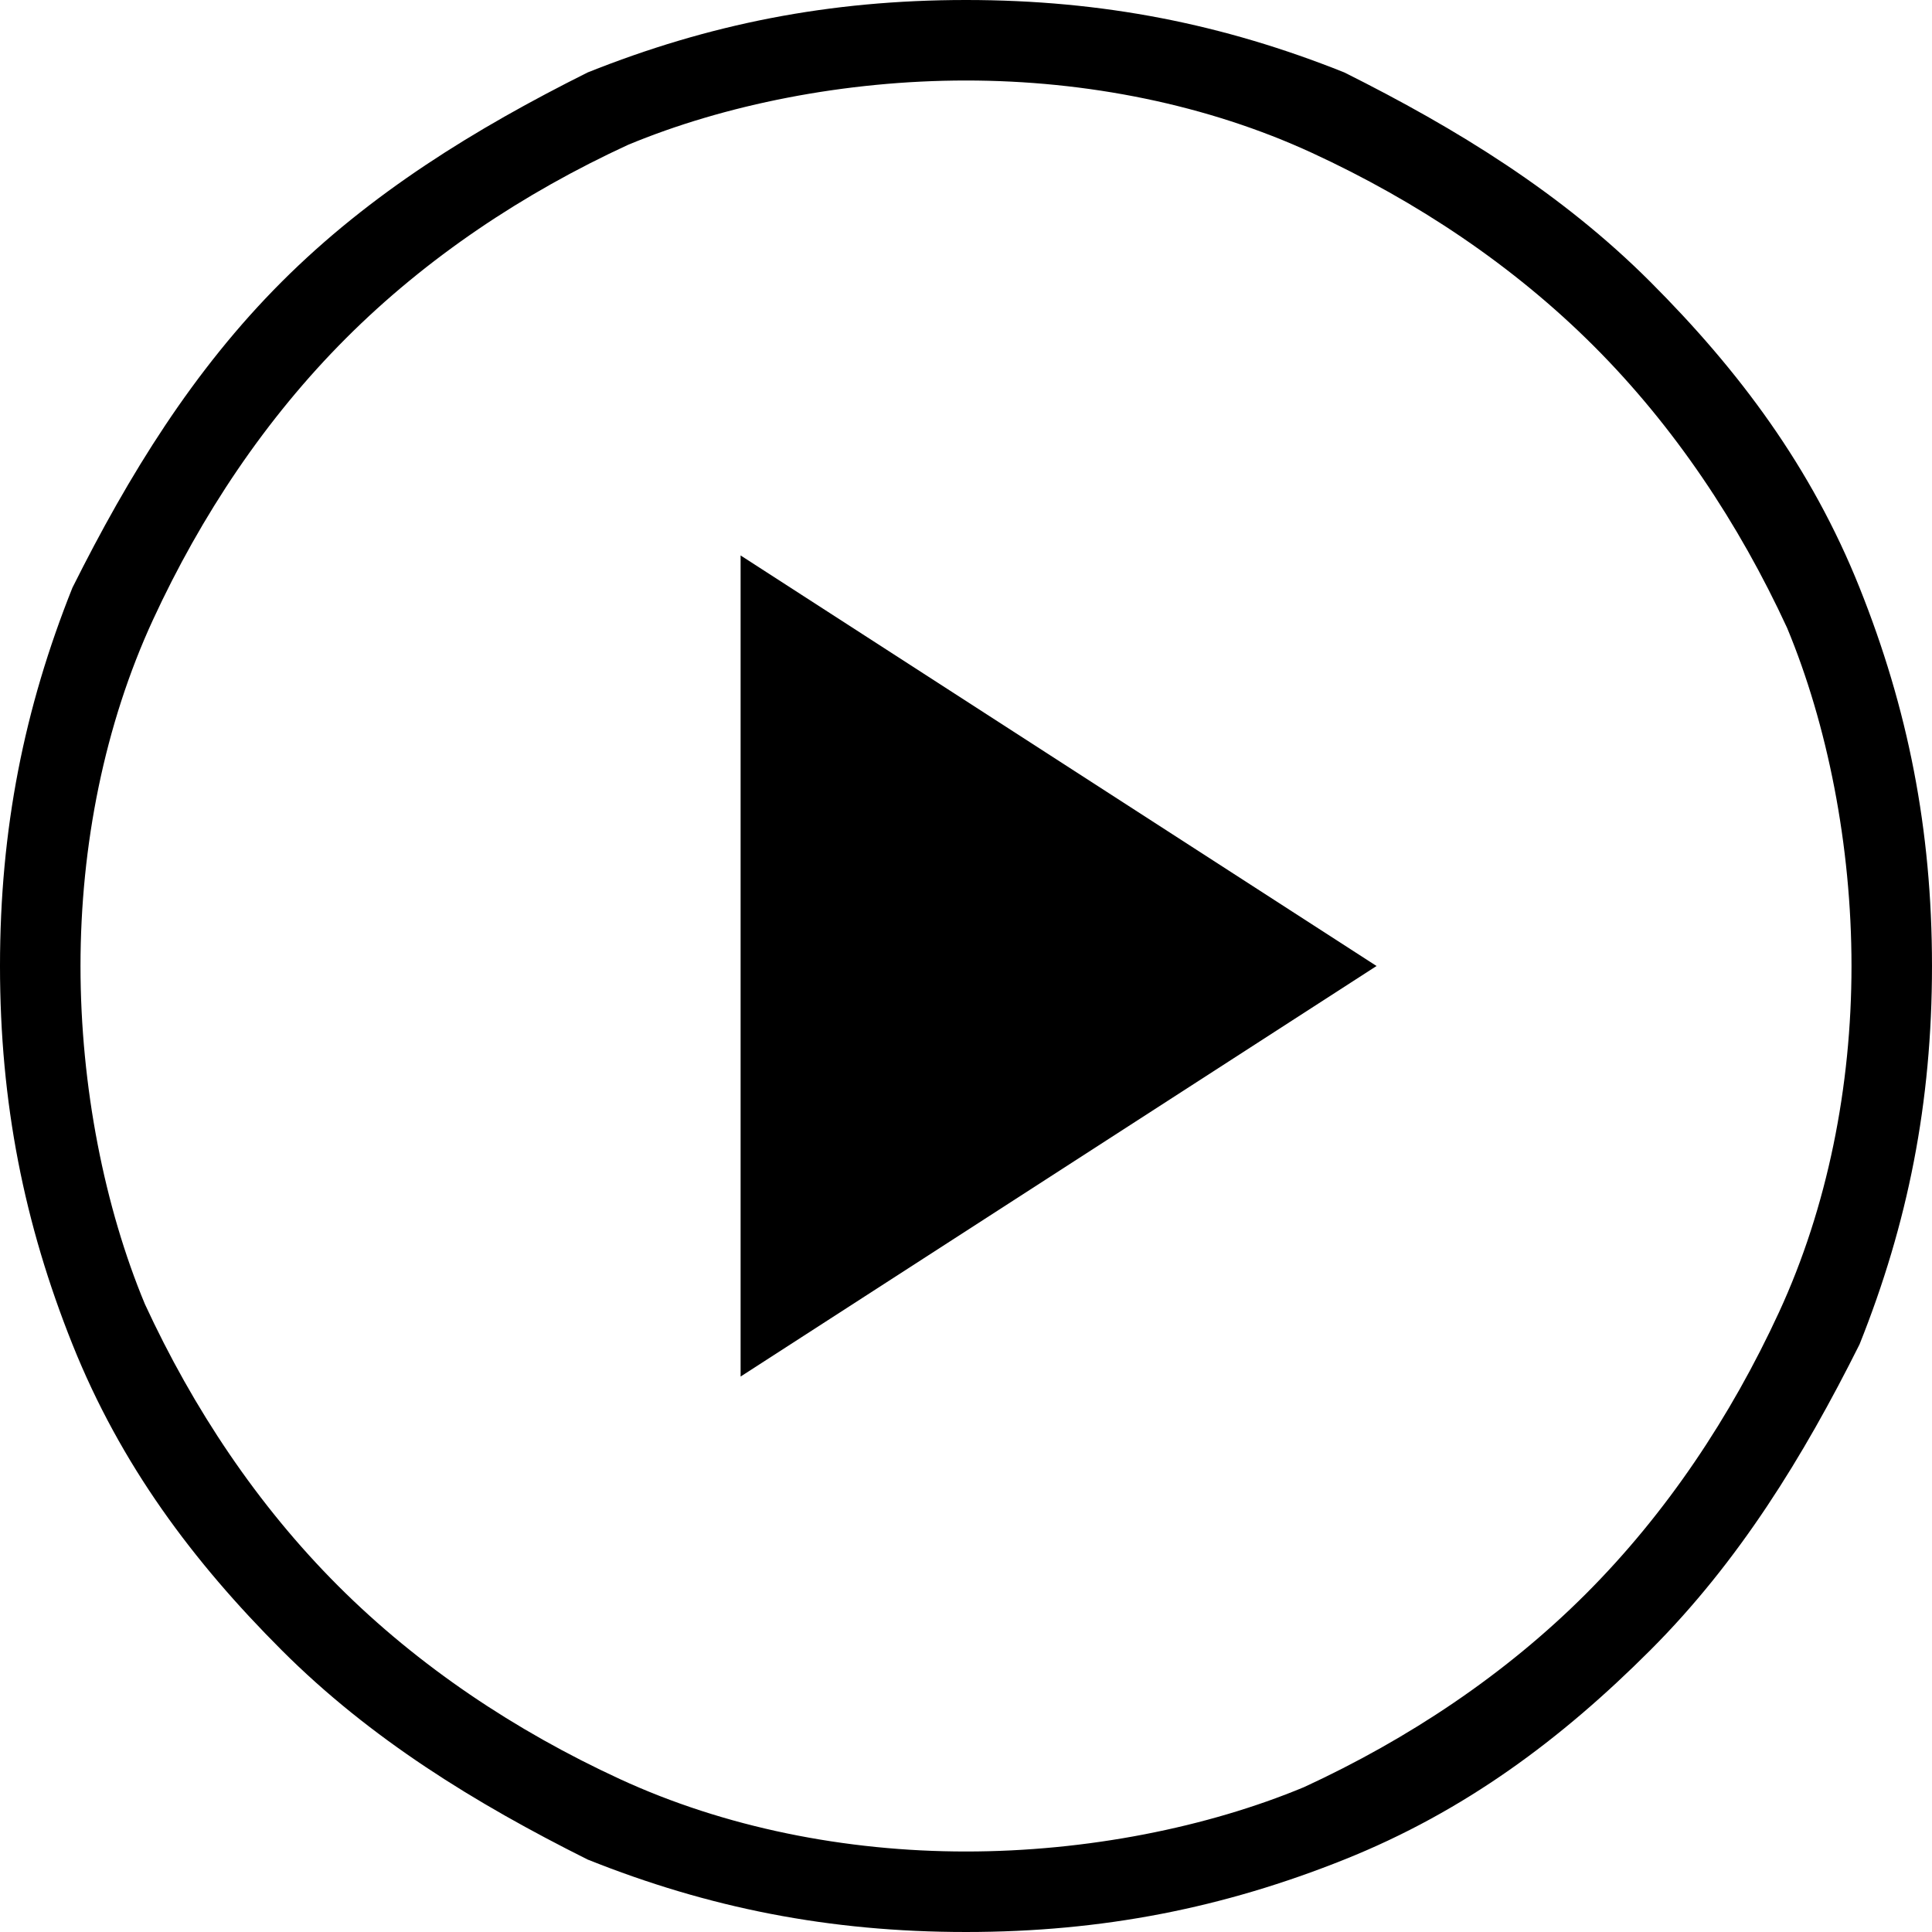
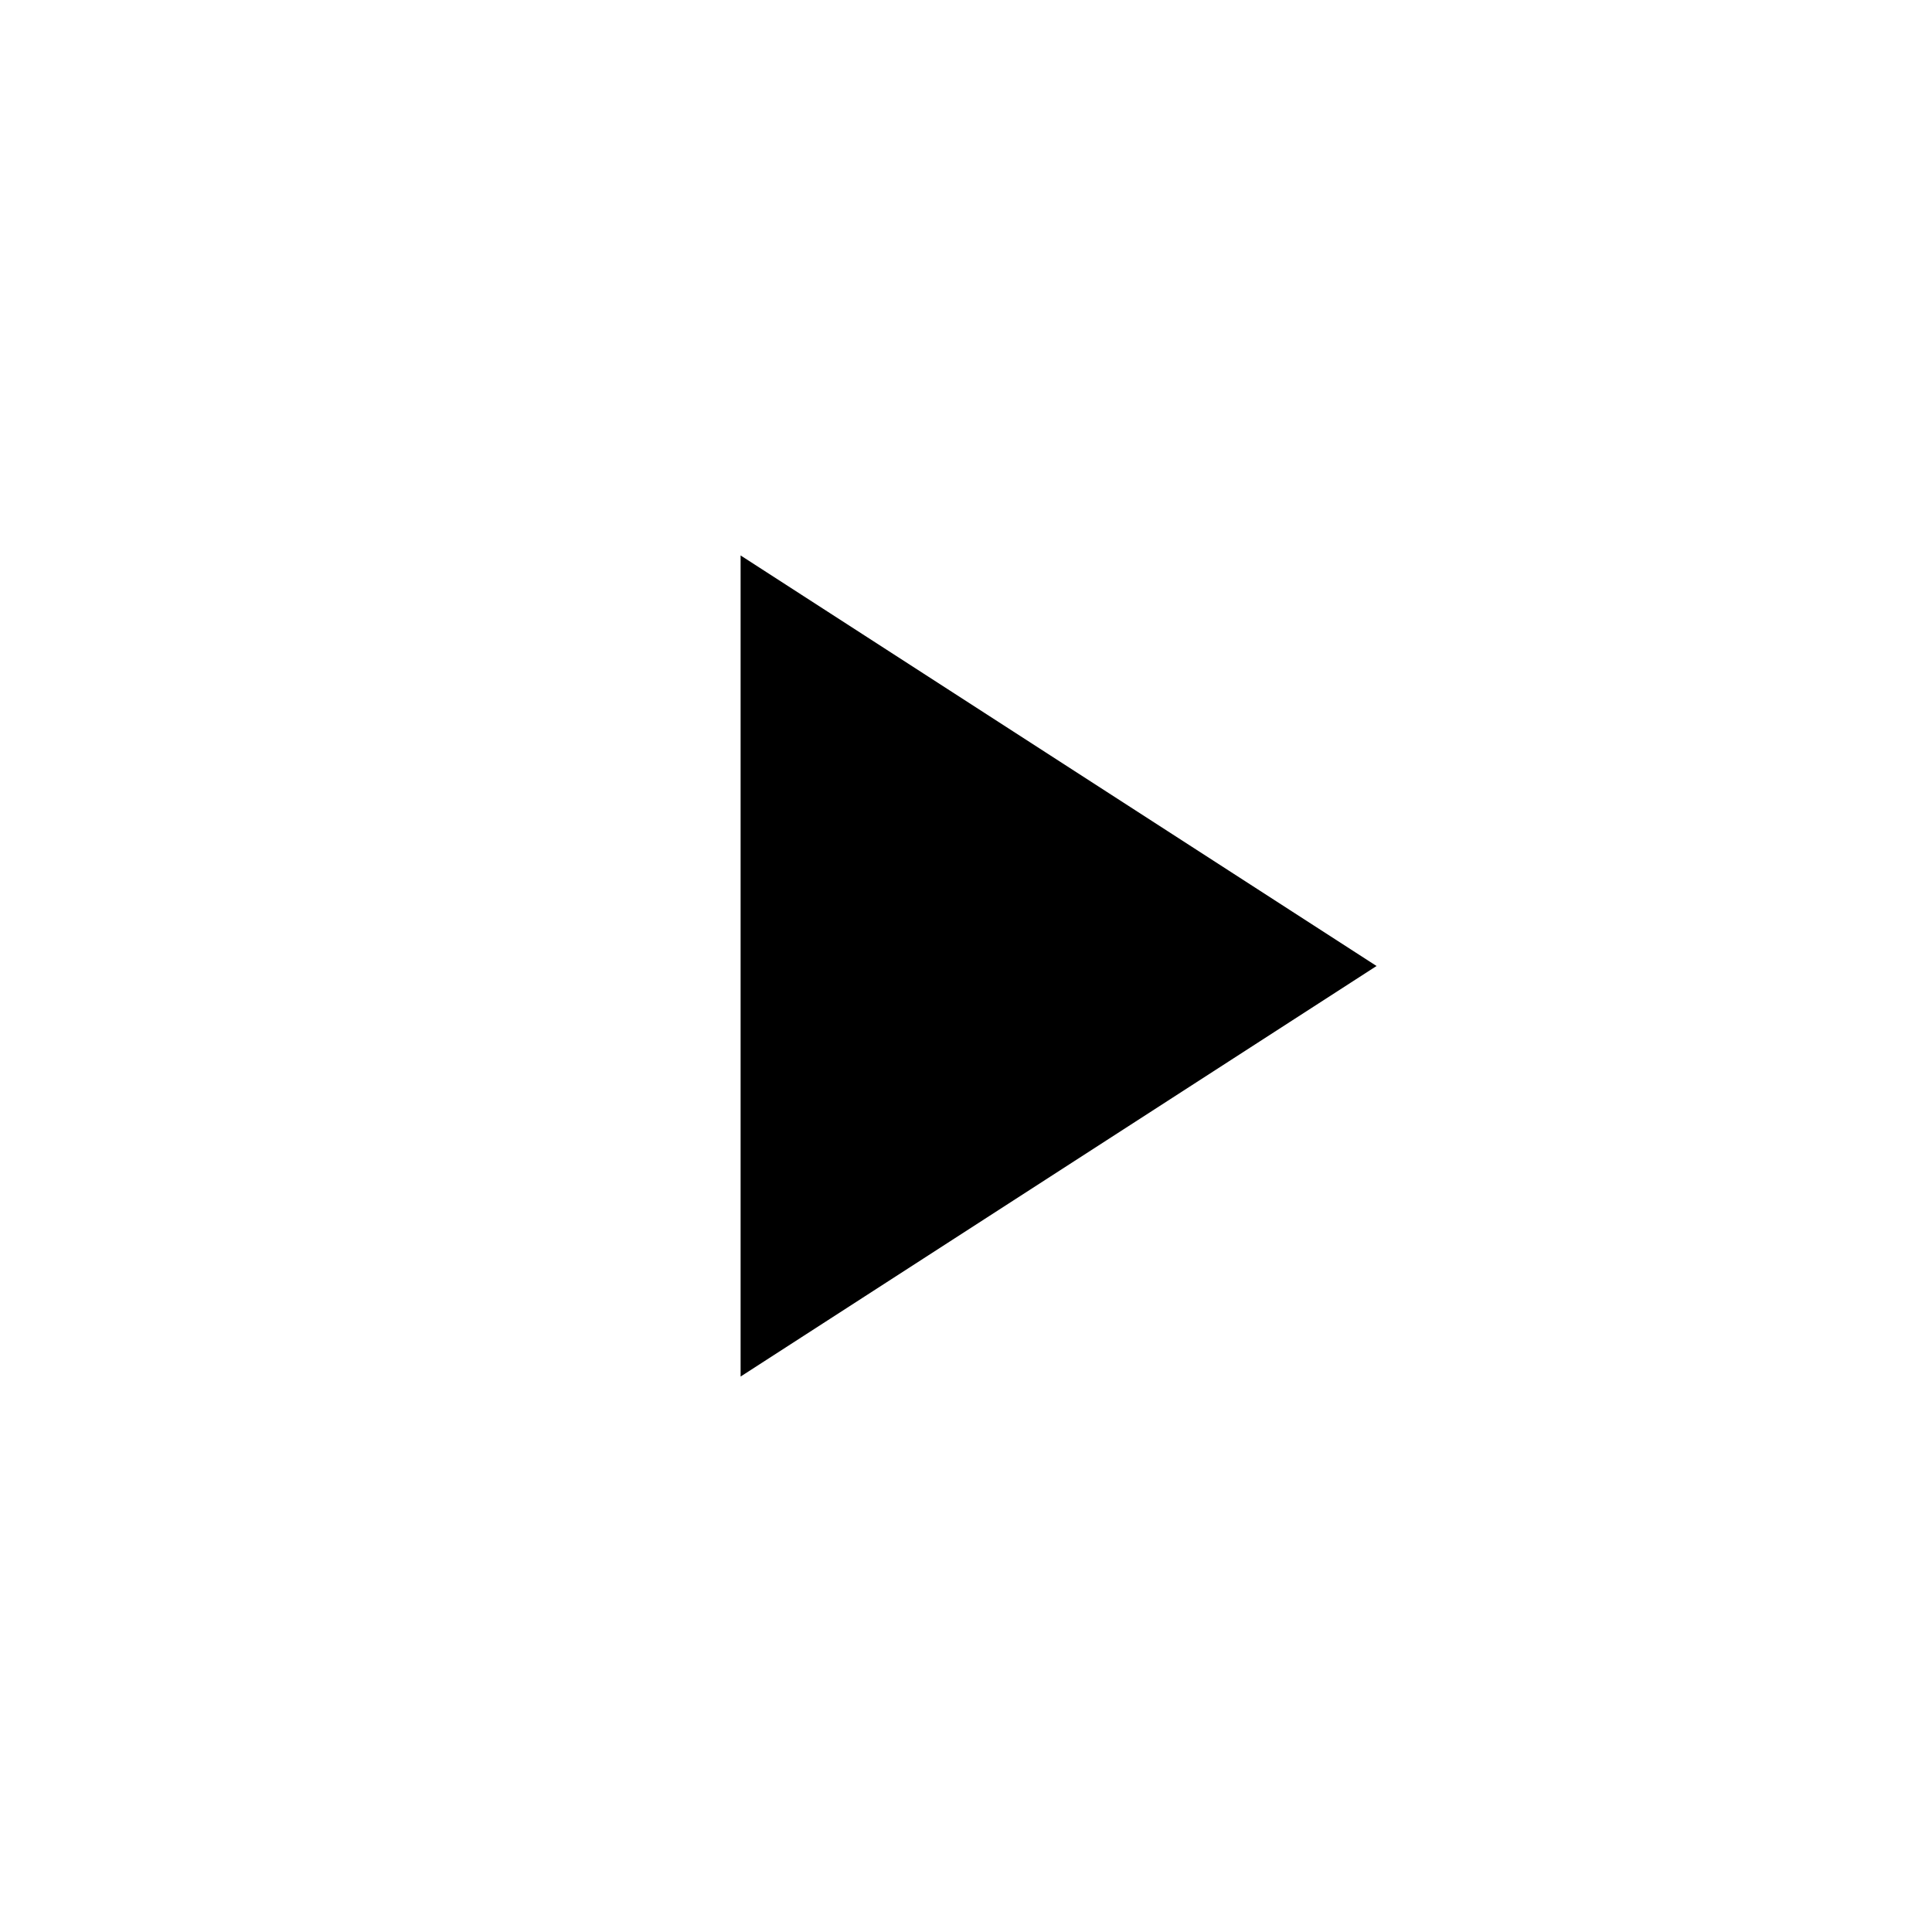
<svg xmlns="http://www.w3.org/2000/svg" version="1.1" id="Layer_1" x="0px" y="0px" width="24px" height="24px" viewBox="0 0 24 24" style="enable-background:new 0 0 24 24;" xml:space="preserve">
  <g>
    <polygon points="9.2,17.1 17.1,12 9.2,6.9  " />
    <g>
-       <path d="M12,1c1.5,0,3,0.3,4.3,0.9c1.3,0.6,2.5,1.4,3.5,2.4c1,1,1.8,2.2,2.4,3.5C22.7,9,23,10.5,23,12c0,1.5-0.3,3-0.9,4.3    c-0.6,1.3-1.4,2.5-2.4,3.5c-1,1-2.2,1.8-3.5,2.4C15,22.7,13.5,23,12,23c-1.5,0-3-0.3-4.3-0.9c-1.3-0.6-2.5-1.4-3.5-2.4    c-1-1-1.8-2.2-2.4-3.5C1.3,15,1,13.5,1,12c0-1.5,0.3-3,0.9-4.3c0.6-1.3,1.4-2.5,2.4-3.5c1-1,2.2-1.8,3.5-2.4C9,1.3,10.5,1,12,1     M12,0c-1.7,0-3.2,0.3-4.7,0.9C5.9,1.6,4.6,2.4,3.5,3.5C2.4,4.6,1.6,5.9,0.9,7.3C0.3,8.8,0,10.3,0,12s0.3,3.2,0.9,4.7    c0.6,1.5,1.5,2.7,2.6,3.8c1.1,1.1,2.4,1.9,3.8,2.6c1.5,0.6,3,0.9,4.7,0.9s3.2-0.3,4.7-0.9c1.5-0.6,2.7-1.5,3.8-2.6    c1.1-1.1,1.9-2.4,2.6-3.8c0.6-1.5,0.9-3,0.9-4.7s-0.3-3.2-0.9-4.7c-0.6-1.5-1.5-2.7-2.6-3.8c-1.1-1.1-2.4-1.9-3.8-2.6    C15.2,0.3,13.7,0,12,0L12,0z" />
-     </g>
+       </g>
  </g>
</svg>